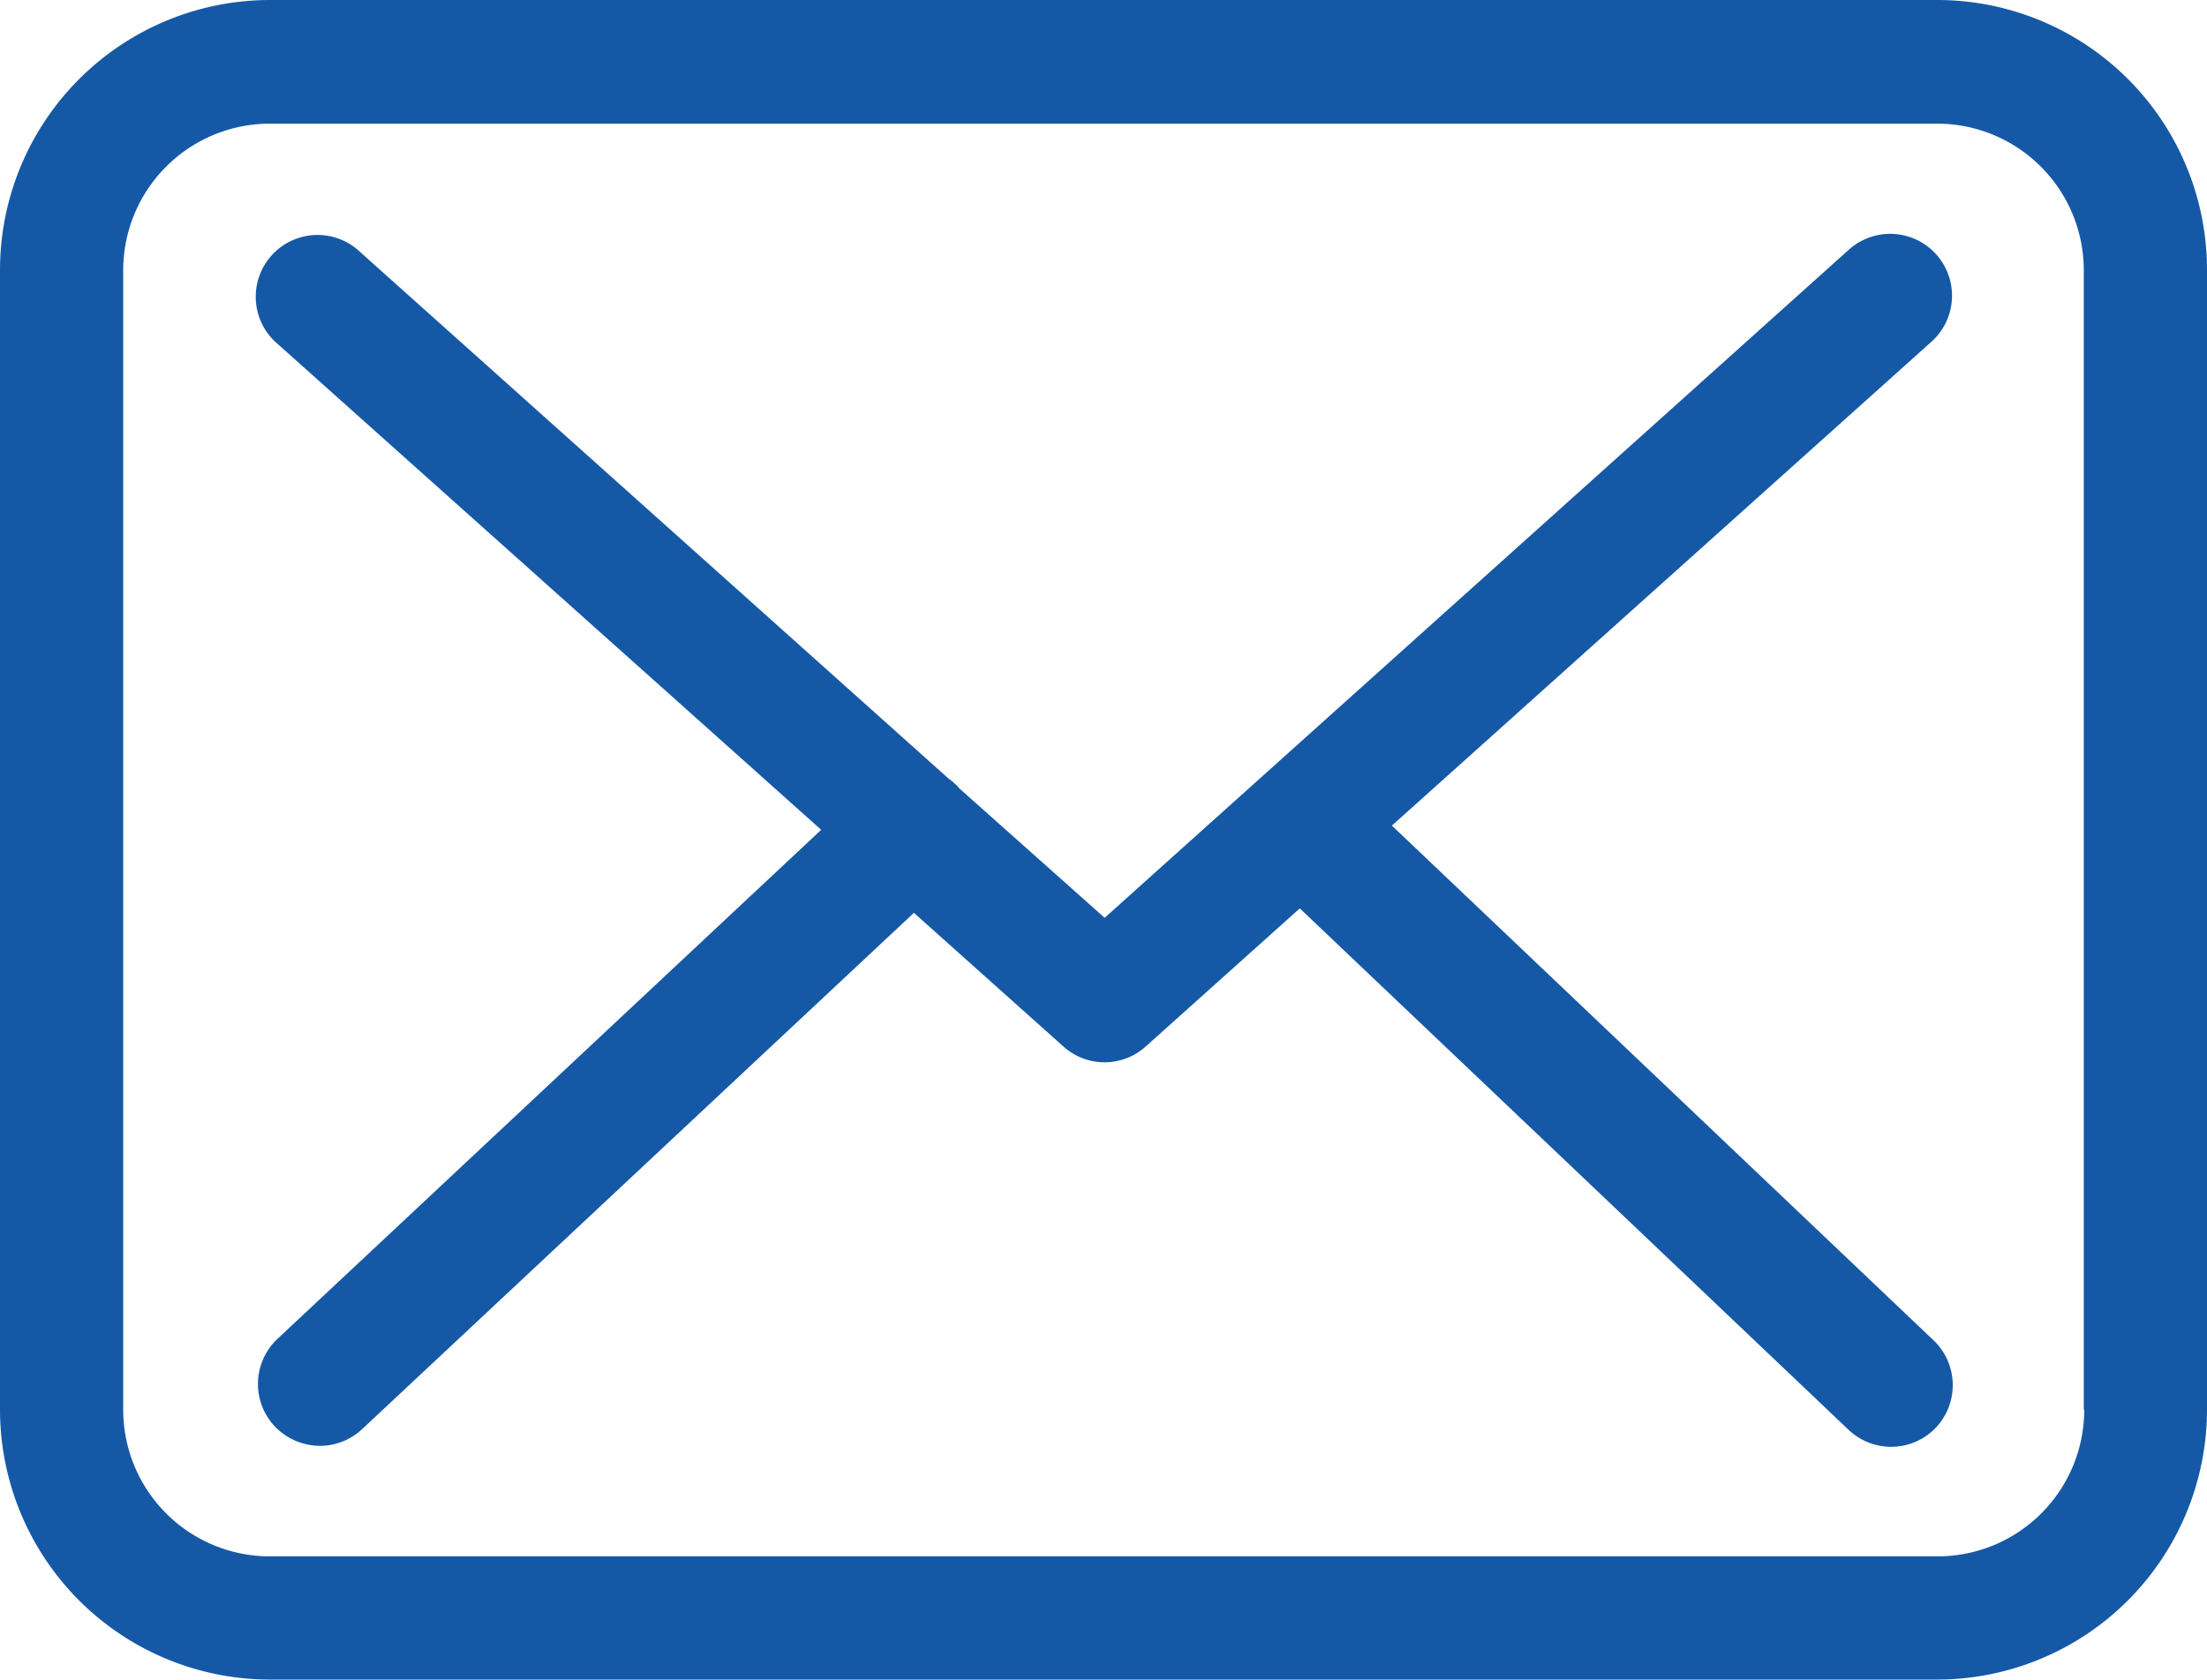
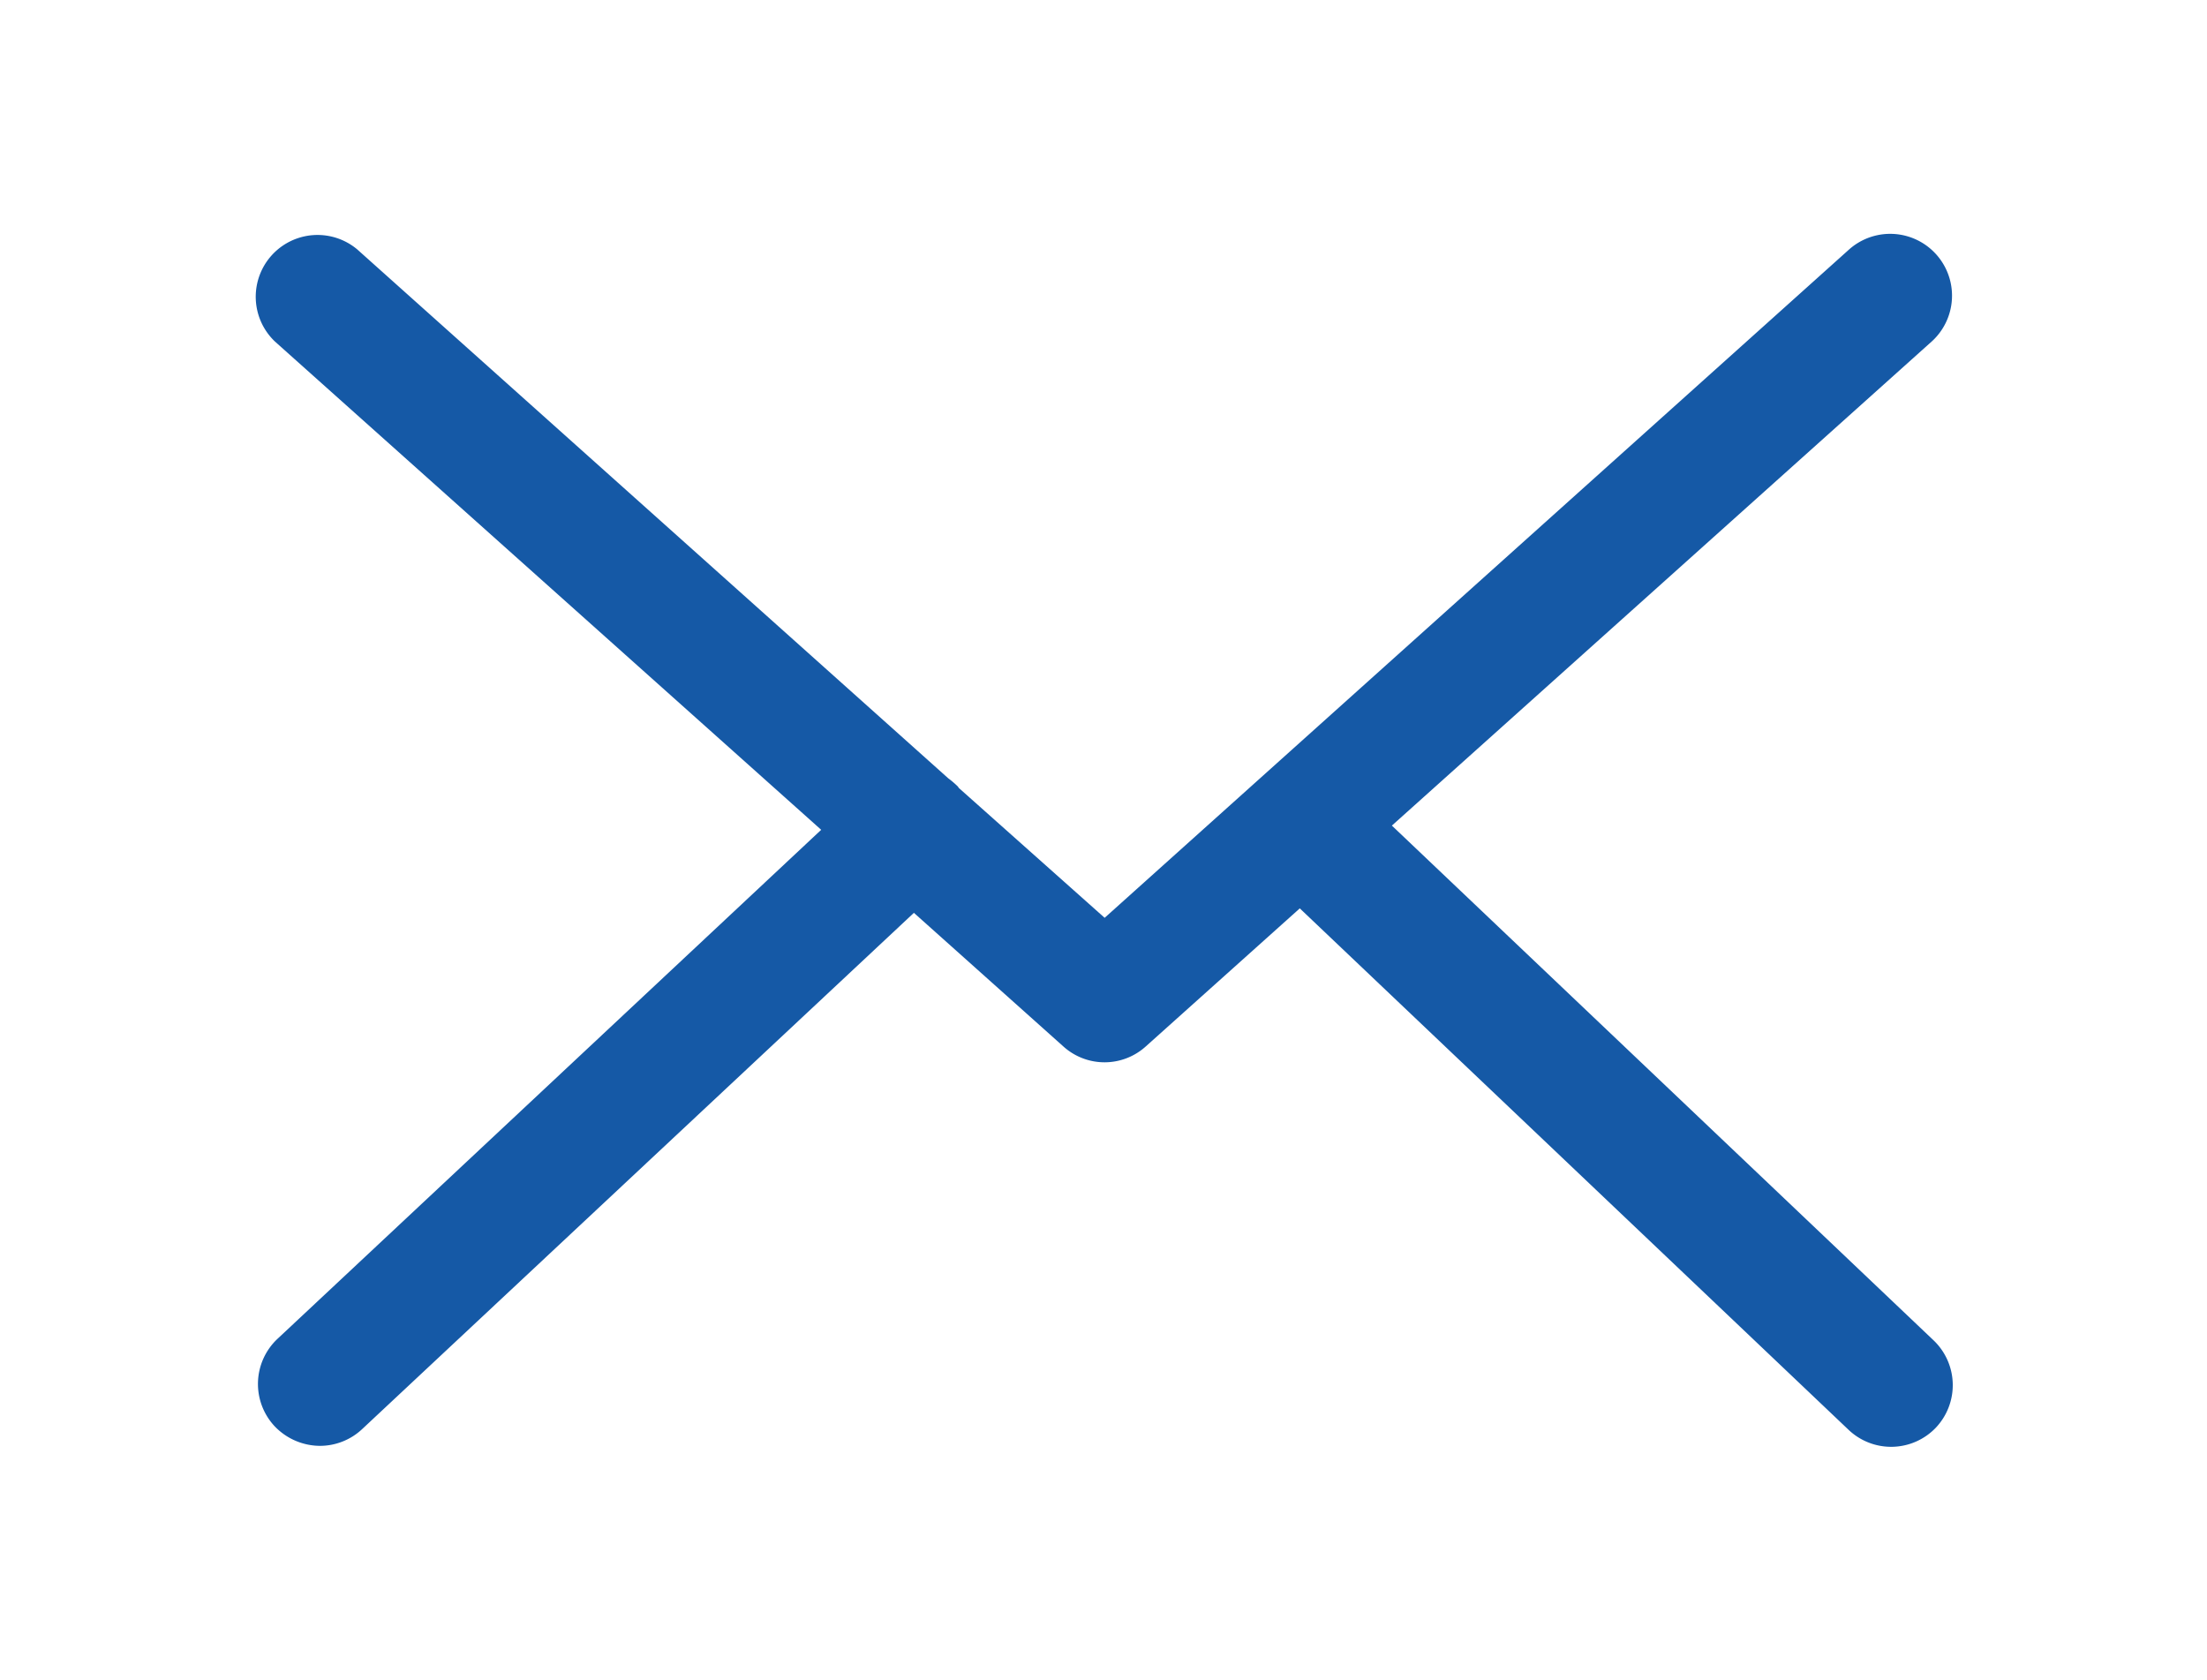
<svg xmlns="http://www.w3.org/2000/svg" id="Group_1190" data-name="Group 1190" width="34.608" height="26.337" viewBox="0 0 34.608 26.337">
  <g id="Group_1189" data-name="Group 1189">
-     <path id="Path_2673" data-name="Path 2673" d="M30.383,57.75H4.232A4.236,4.236,0,0,0,0,61.982V79.855a4.236,4.236,0,0,0,4.232,4.232H30.376a4.236,4.236,0,0,0,4.232-4.232V61.989A4.231,4.231,0,0,0,30.383,57.75Zm2.3,22.105a2.3,2.3,0,0,1-2.3,2.3H4.232a2.3,2.3,0,0,1-2.3-2.3V61.989a2.3,2.3,0,0,1,2.3-2.3H30.376a2.3,2.3,0,0,1,2.3,2.3V79.855Z" transform="translate(0 -57.75)" fill="#1559a6" />
    <path id="Path_2674" data-name="Path 2674" d="M73.586,118.186l8.464-7.59a.968.968,0,1,0-1.3-1.439L69.082,119.632,66.8,117.6c-.007-.007-.014-.014-.014-.021a1.432,1.432,0,0,0-.158-.136l-9.266-8.292a.969.969,0,0,0-1.289,1.446l8.564,7.655-8.528,7.984a.971.971,0,0,0-.043,1.368.989.989,0,0,0,.709.308.969.969,0,0,0,.659-.258l8.657-8.1,2.349,2.1a.964.964,0,0,0,1.289-.007l2.413-2.163,8.607,8.178a.969.969,0,0,0,1.368-.036.971.971,0,0,0-.036-1.368Z" transform="translate(-51.76 -105.24)" fill="#1559a6" />
  </g>
</svg>